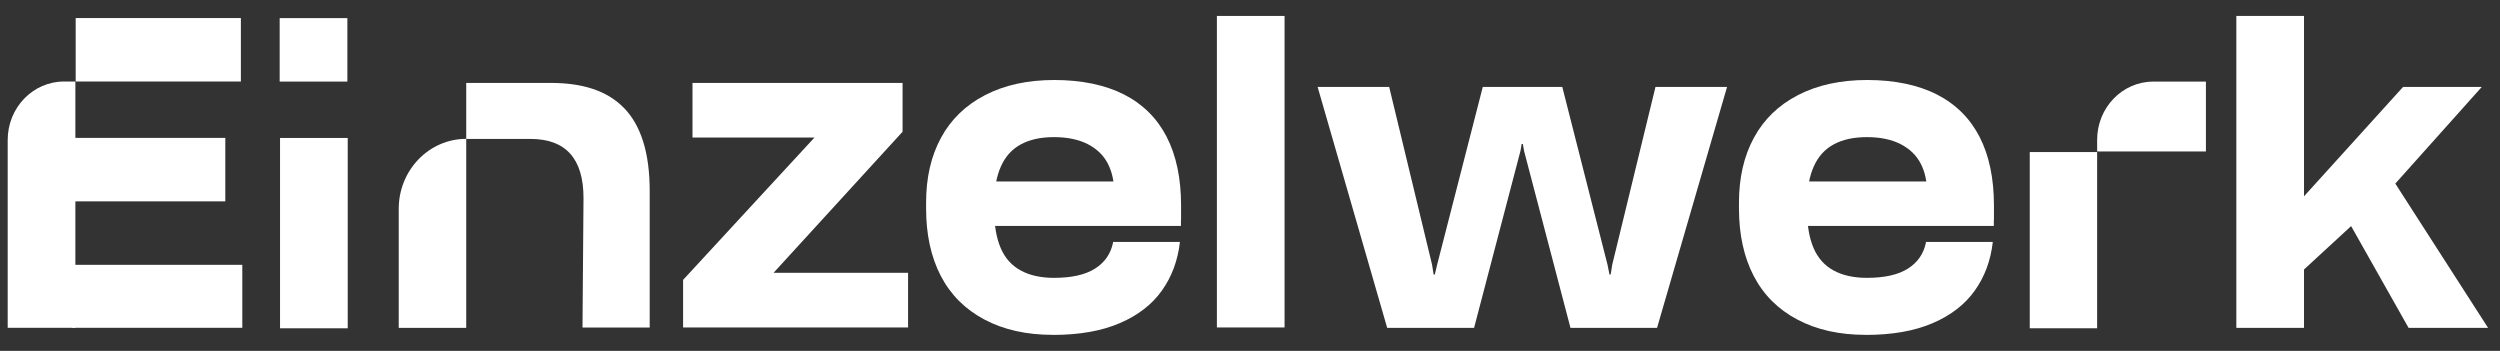
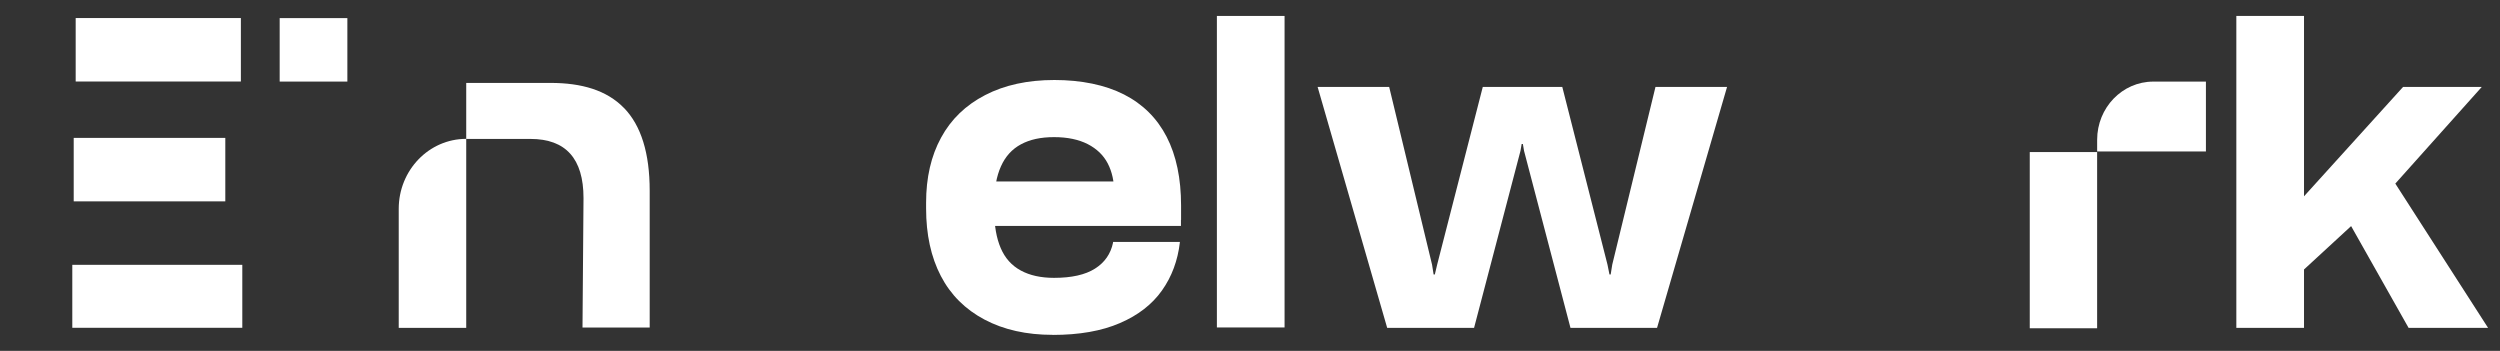
<svg xmlns="http://www.w3.org/2000/svg" width="114" height="16" viewBox="0 0 114 16" fill="none">
  <rect x="0" y="0" width="114" height="16" fill="#333333" stroke="none" />
  <g clip-path="url(#clip0_3126_6281)">
    <path d="M48.004 15.269C46.807 15.269 45.769 15.037 44.892 14.572C44.016 14.108 43.349 13.445 42.901 12.582C42.453 11.721 42.23 10.693 42.23 9.504V9.243C42.23 8.102 42.456 7.114 42.912 6.279C43.366 5.441 44.035 4.795 44.923 4.336C45.807 3.878 46.859 3.648 48.08 3.648C49.301 3.648 50.393 3.869 51.254 4.308C52.114 4.747 52.764 5.393 53.201 6.242C53.638 7.092 53.857 8.136 53.857 9.377V10.028L50.809 9.787V8.802C50.809 8.281 50.71 7.831 50.514 7.454C50.317 7.075 50.011 6.783 49.599 6.571C49.186 6.361 48.675 6.253 48.066 6.253C47.457 6.253 46.966 6.361 46.559 6.579C46.152 6.797 45.846 7.131 45.644 7.584C45.439 8.037 45.338 8.604 45.338 9.286V9.62C45.338 10.288 45.436 10.855 45.633 11.313C45.829 11.772 46.135 12.112 46.548 12.335C46.96 12.559 47.465 12.67 48.064 12.67C48.864 12.67 49.487 12.531 49.929 12.251C50.371 11.973 50.647 11.579 50.754 11.07V11.033H53.802V11.053C53.706 11.882 53.433 12.616 52.985 13.247C52.537 13.879 51.898 14.377 51.065 14.734C50.235 15.093 49.213 15.272 48.006 15.272L48.004 15.269ZM44.865 10.302L44.901 8.275H52.005L53.851 9.28V10.302H44.865Z" fill="white" />
    <path d="M63.256 14.952L60.083 3.963H63.346L65.302 12.069L65.373 12.517H65.428L65.534 12.069L67.615 3.963H71.24L73.302 12.069L73.392 12.517H73.447L73.518 12.069L75.49 3.963H78.754L75.561 14.952H71.614L69.497 6.882L69.443 6.565H69.388L69.333 6.882L67.217 14.952H63.254H63.256Z" fill="white" />
-     <path d="M85.071 15.269C83.874 15.269 82.837 15.037 81.96 14.572C81.083 14.108 80.417 13.445 79.969 12.582C79.521 11.721 79.297 10.693 79.297 9.504V9.243C79.297 8.102 79.524 7.114 79.98 6.279C80.433 5.441 81.102 4.795 81.99 4.336C82.875 3.878 83.926 3.648 85.147 3.648C86.368 3.648 87.461 3.869 88.321 4.308C89.181 4.747 89.832 5.393 90.269 6.242C90.706 7.092 90.924 8.136 90.924 9.377V10.028L87.876 9.787V8.802C87.876 8.281 87.778 7.831 87.581 7.454C87.384 7.075 87.078 6.783 86.666 6.571C86.254 6.361 85.743 6.253 85.134 6.253C84.525 6.253 84.033 6.361 83.626 6.579C83.219 6.797 82.913 7.131 82.711 7.584C82.506 8.037 82.405 8.604 82.405 9.286V9.62C82.405 10.288 82.503 10.855 82.7 11.313C82.897 11.772 83.203 12.112 83.615 12.335C84.028 12.559 84.533 12.67 85.131 12.67C85.931 12.67 86.554 12.531 86.996 12.251C87.439 11.973 87.715 11.579 87.821 11.07V11.033H90.869V11.053C90.774 11.882 90.501 12.616 90.053 13.247C89.605 13.879 88.966 14.377 88.133 14.734C87.302 15.093 86.281 15.272 85.074 15.272L85.071 15.269ZM81.933 10.302L81.968 8.275H89.072L90.919 9.28V10.302H81.933Z" fill="white" />
    <path d="M101.977 14.952V0.727H105.063V14.952H101.977ZM104.326 9.765L109.581 3.963H113.17L108.811 8.836L104.774 12.554L104.326 9.765ZM109.117 8.202L113.457 14.952H109.832L106.156 8.442L109.117 8.202Z" fill="white" />
    <path d="M95.629 6.934H92.557V14.969H95.629V6.934Z" fill="white" />
    <path d="M95.63 6.903V6.374C95.63 4.91 96.777 3.721 98.189 3.721L100.59 3.721V6.906H95.63V6.903Z" fill="white" />
-     <path d="M2.923 3.717H3.437V14.947H0.351V6.381C0.351 4.909 1.503 3.717 2.921 3.717H2.923Z" fill="white" />
-     <path d="M15.856 6.291H12.77V14.97H15.856V6.291Z" fill="white" />
    <path d="M15.84 0.826H12.753V3.72H15.84V0.826Z" fill="white" />
    <path d="M3.451 0.823V3.717L10.984 3.717V0.823L3.451 0.823Z" fill="white" />
    <path d="M3.361 6.288V9.182H10.274V6.288H3.361Z" fill="white" />
    <path d="M3.297 12.076V14.947H11.049V12.076H3.297Z" fill="white" />
    <path d="M58.576 0.727H55.49V14.932H58.576V0.727Z" fill="white" />
-     <path d="M31.149 14.932V12.763L37.139 6.273H31.578V3.781H41.157V6.007L35.274 12.44H41.408V14.932H31.149Z" fill="white" />
    <path d="M18.182 14.951H21.26V6.332C19.558 6.332 18.182 7.762 18.182 9.523V14.948V14.951Z" fill="white" />
    <path d="M28.449 4.92C27.665 4.113 26.521 3.781 25.109 3.781H21.26V6.335H24.186C24.994 6.335 25.598 6.559 26.002 7.009C26.406 7.459 26.608 8.133 26.608 9.031L26.562 14.937H29.626V8.697C29.626 6.987 29.236 5.726 28.452 4.92H28.449Z" fill="white" />
  </g>
  <defs>
    <clipPath id="clip0_3126_6281">
      <rect width="114" height="16" fill="white" />
    </clipPath>
  </defs>
</svg>